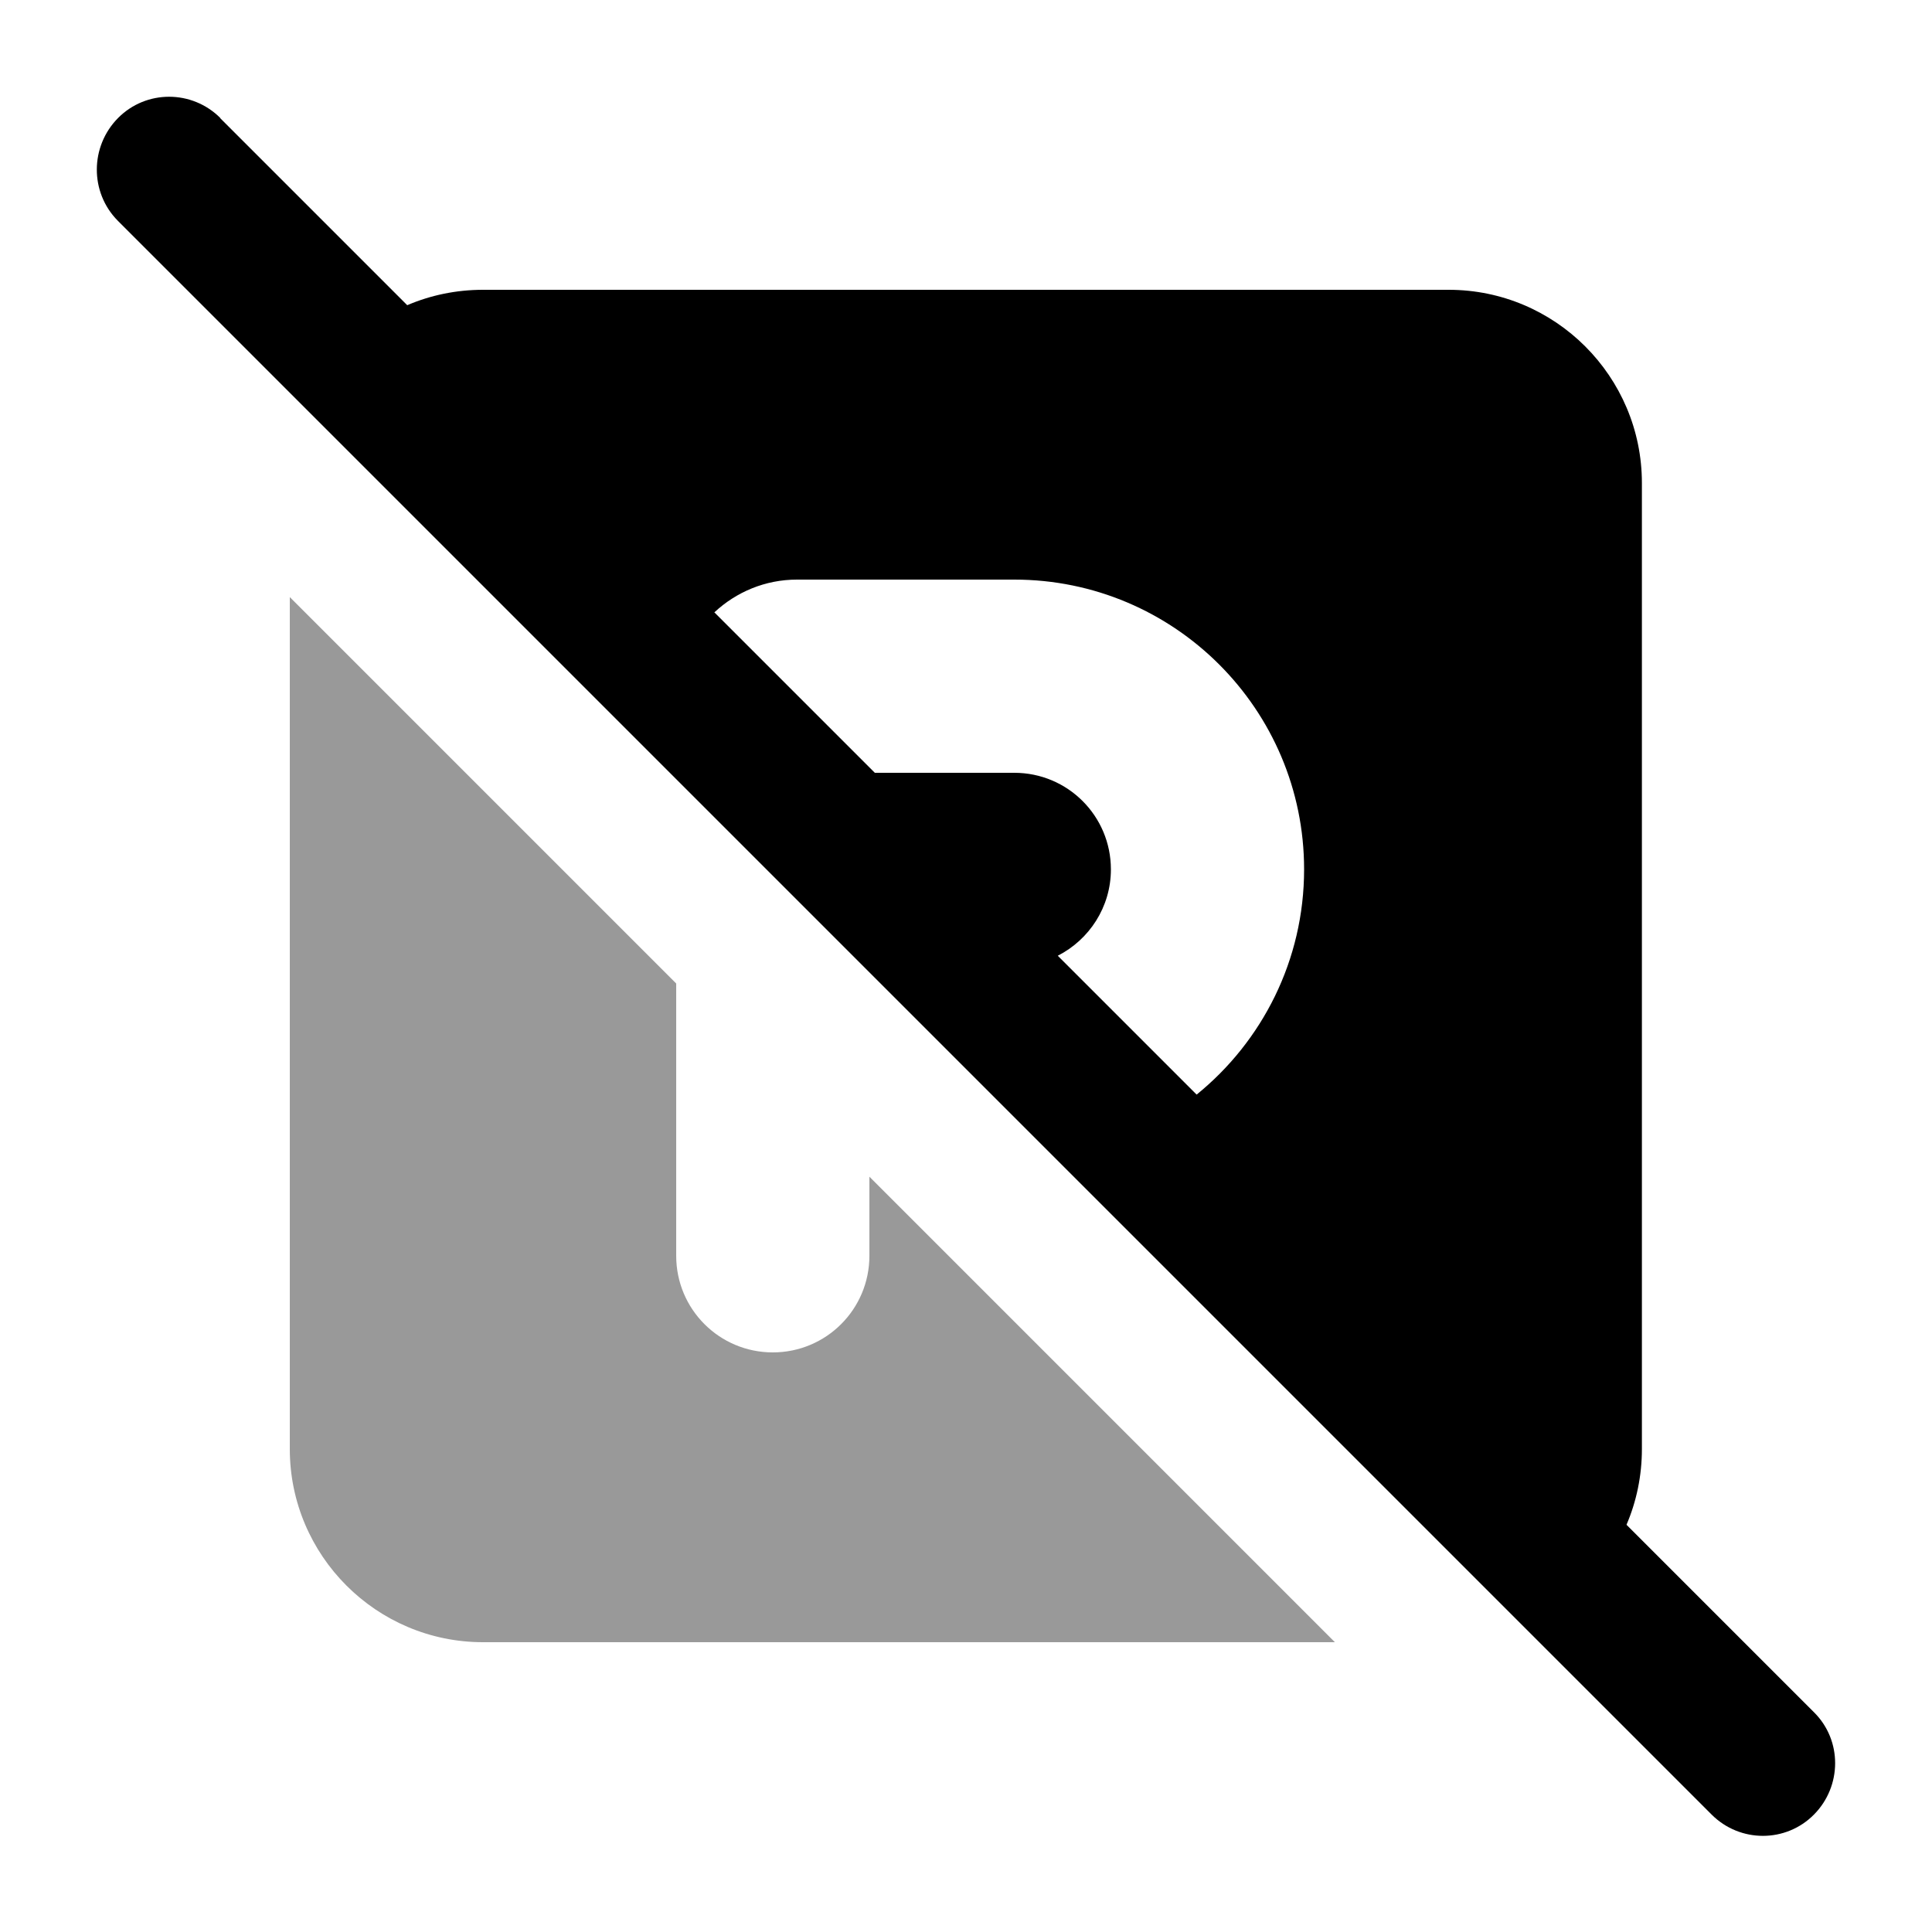
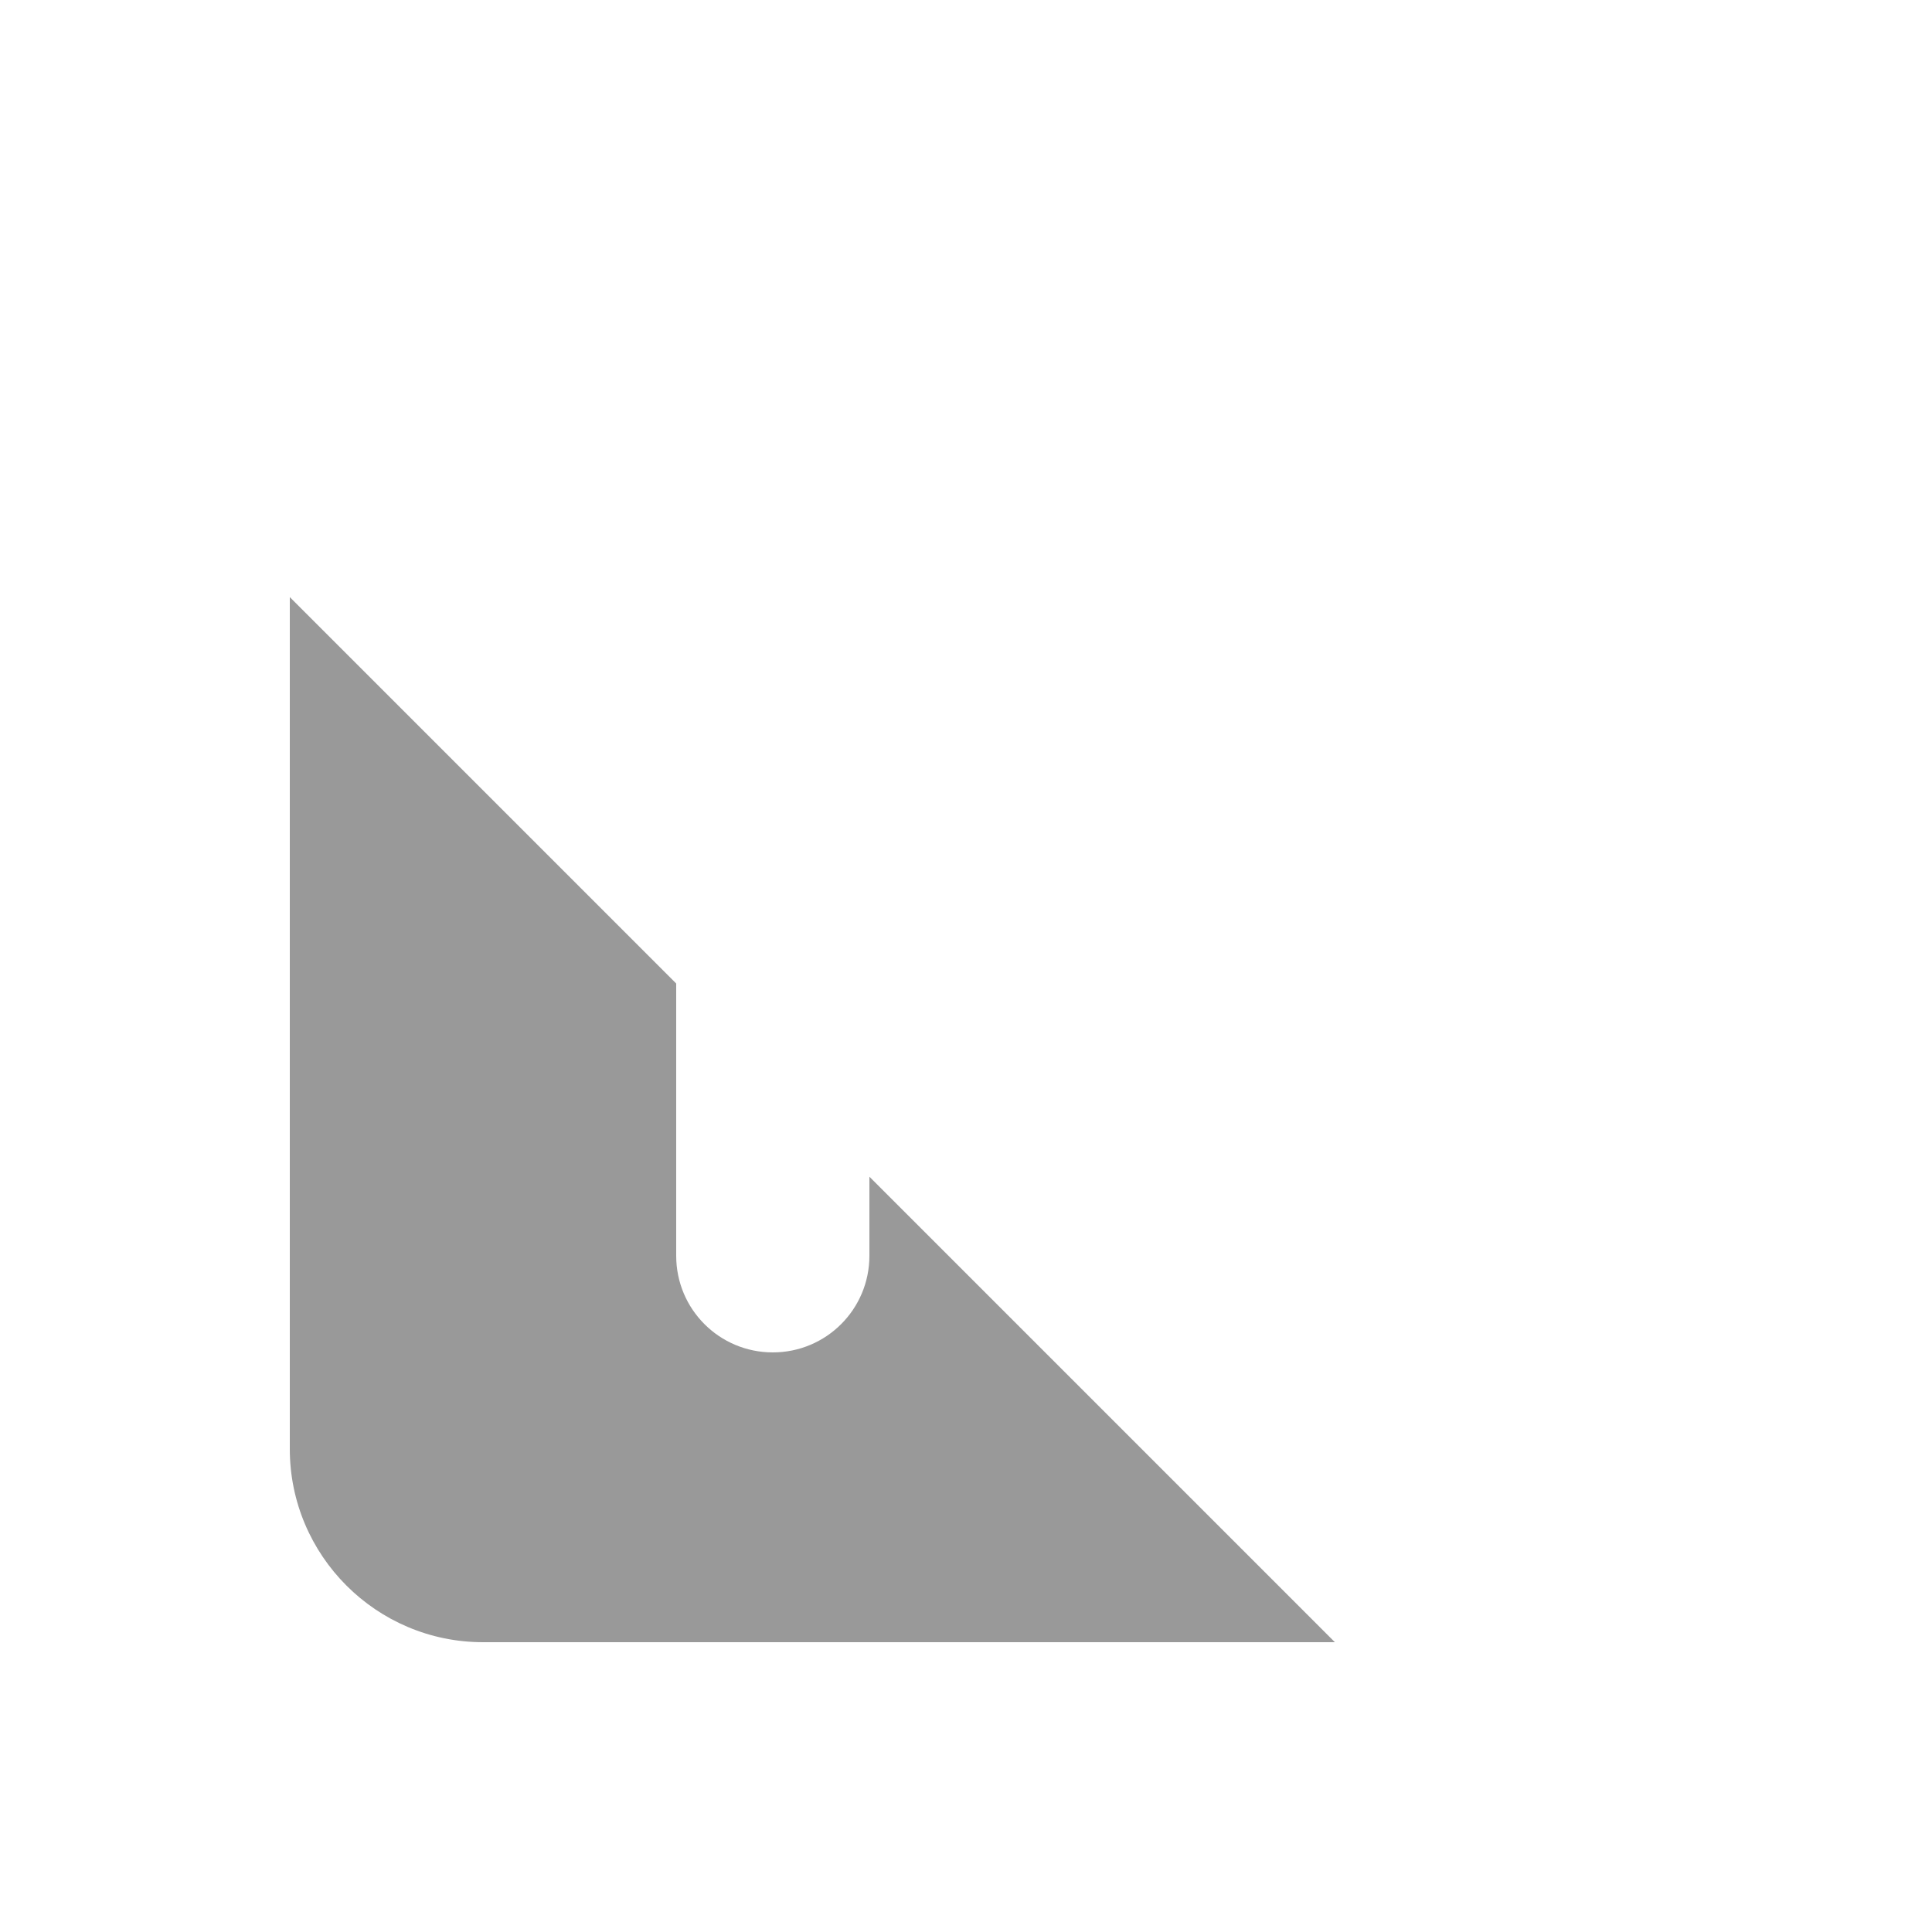
<svg xmlns="http://www.w3.org/2000/svg" viewBox="0 0 640 640">
  <path opacity=".4" fill="currentColor" d="M96 197.8L96 480C96 515.3 124.7 544 160 544L442.2 544L288 389.8L288 416C288 433.7 273.7 448 256 448C238.3 448 224 433.7 224 416L224 325.8L96 197.8z" />
-   <path fill="currentColor" d="M73 39.1C63.6 29.7 48.4 29.7 39.1 39.1C29.8 48.5 29.7 63.7 39 73.1L567 601.1C576.4 610.5 591.6 610.5 600.9 601.1C610.2 591.7 610.3 576.5 600.9 567.2L538.8 505.1C542.1 497.4 543.9 488.9 543.9 480L543.9 160C543.9 124.7 515.2 96 479.9 96L160 96C151.1 96 142.6 97.8 134.9 101.1L72.9 39.1zM236.7 202.8C243.9 196.1 253.5 192 264 192L336 192C389 192 432 235 432 288C432 318.1 418.1 345 396.4 362.6L350.4 316.6C360.8 311.3 368 300.5 368 288C368 270.3 353.7 256 336 256L289.8 256L236.6 202.8z" />
</svg>